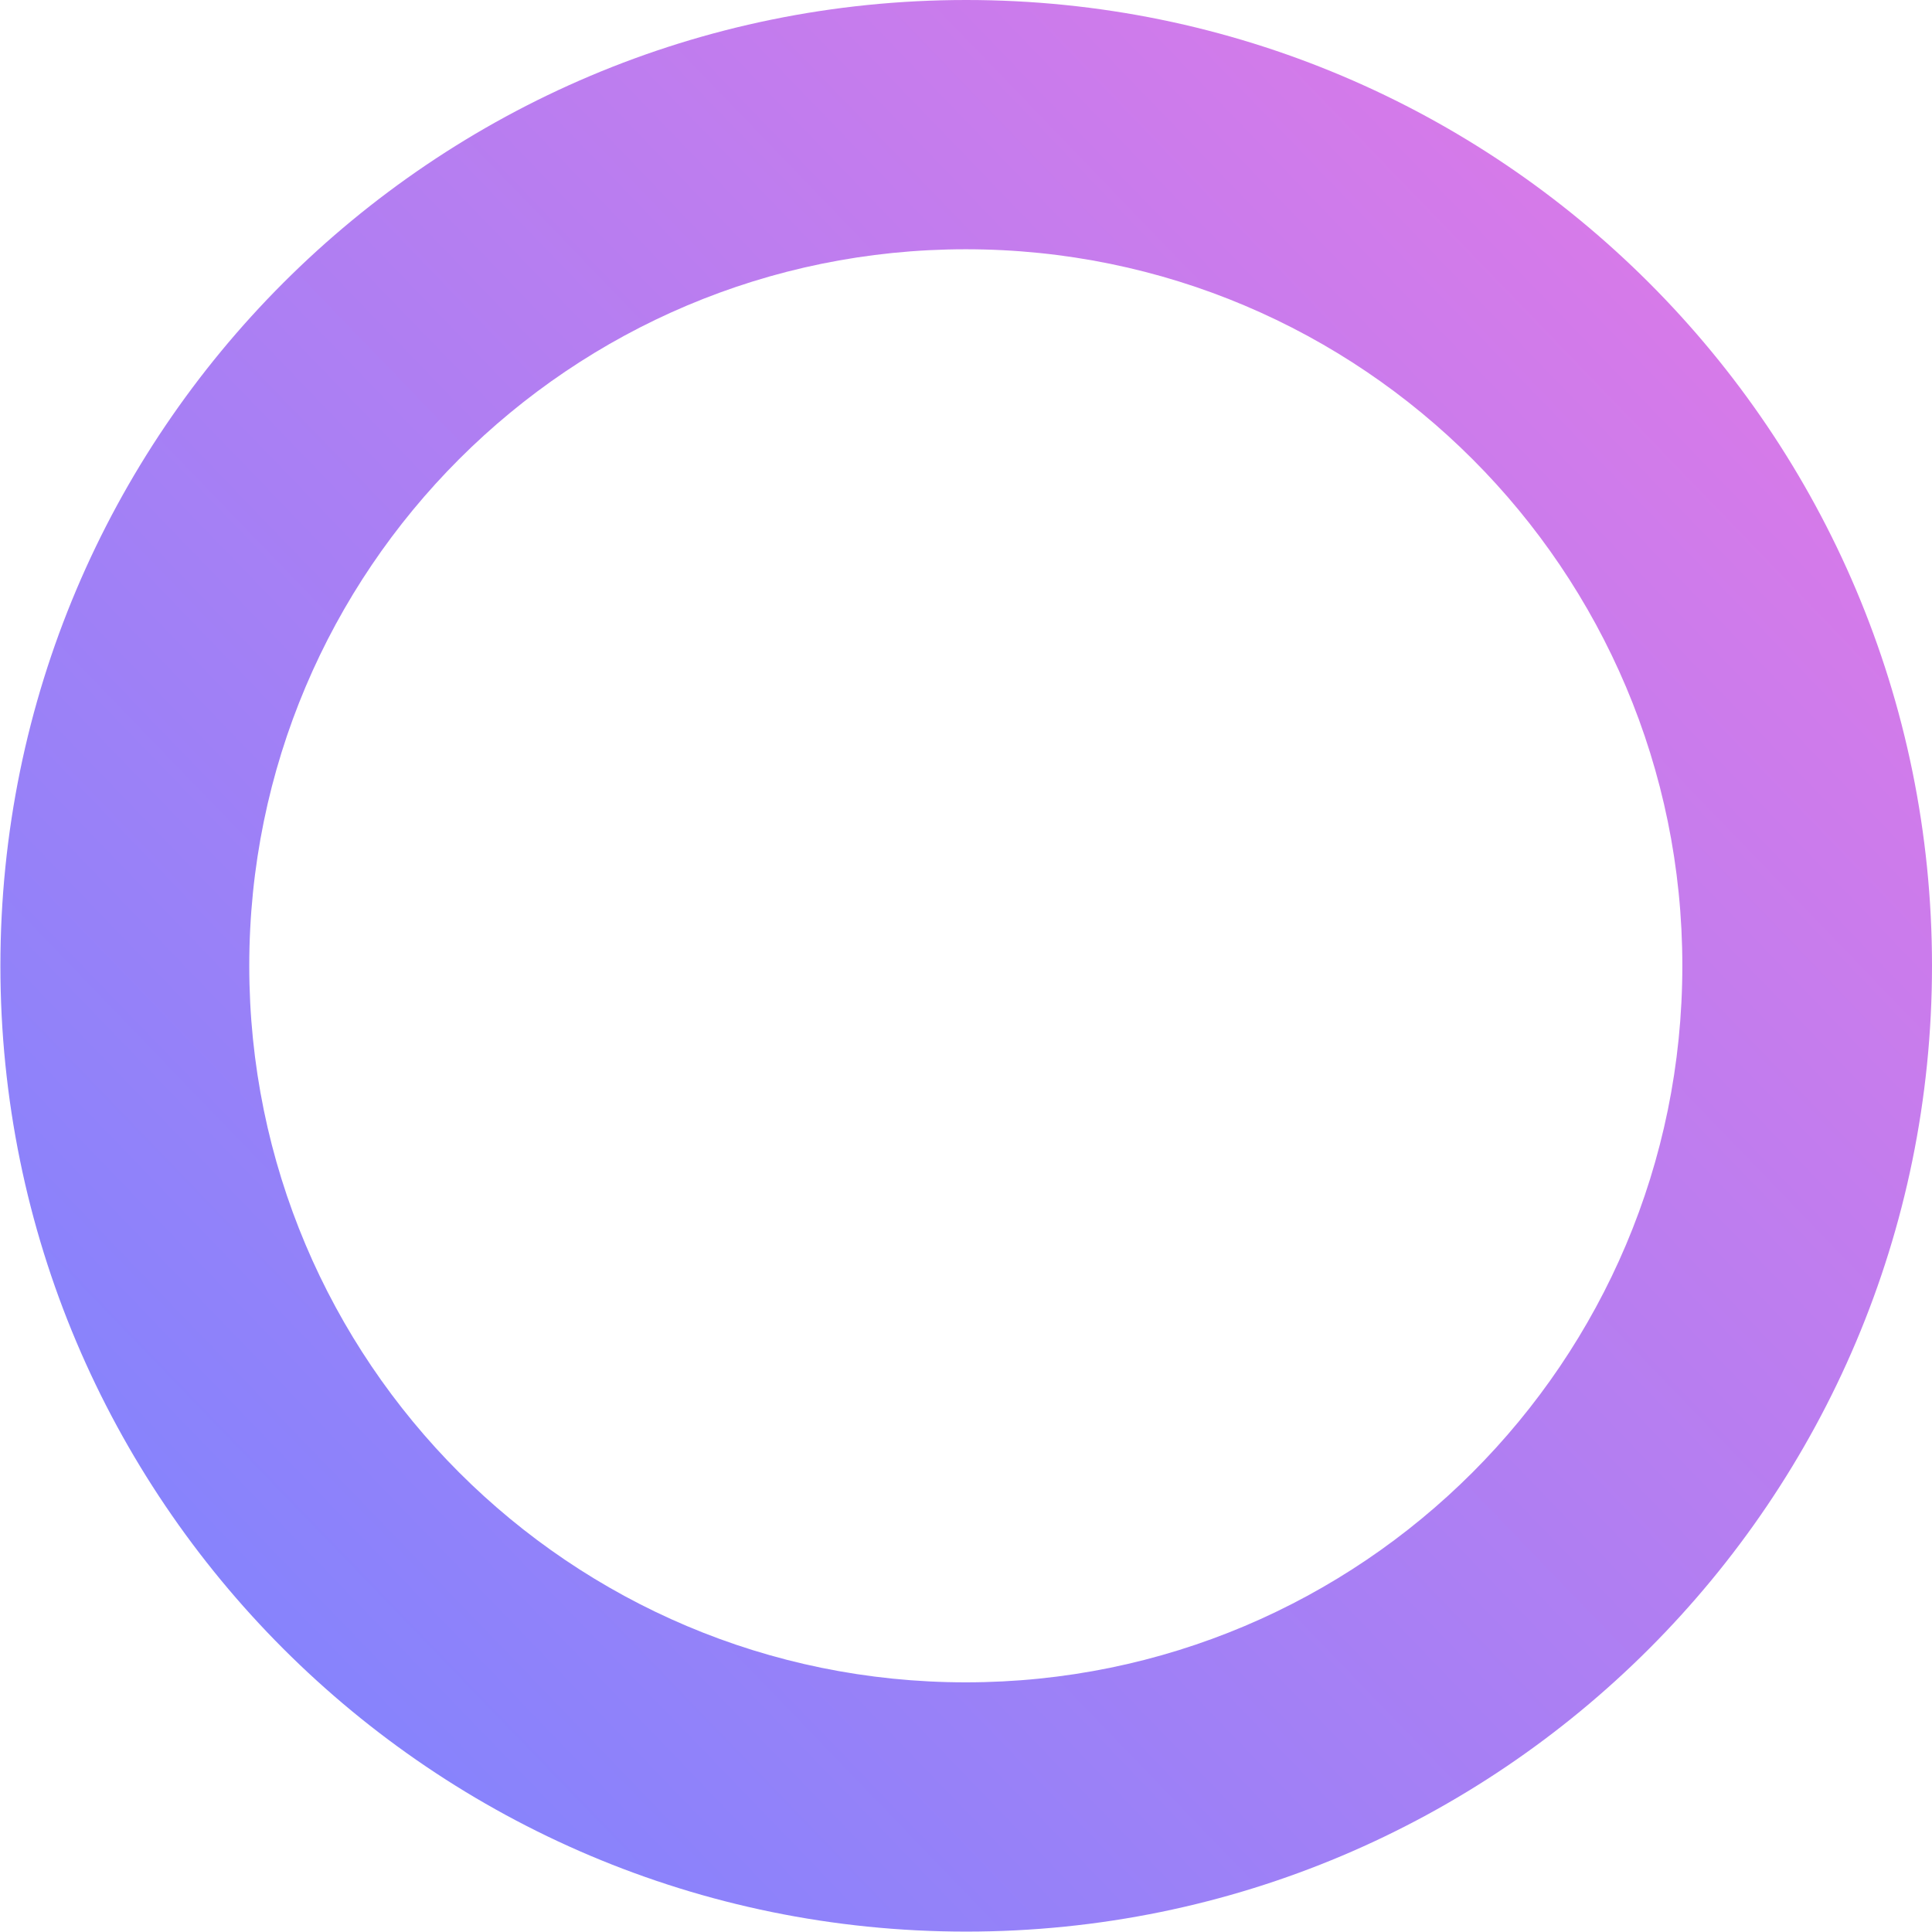
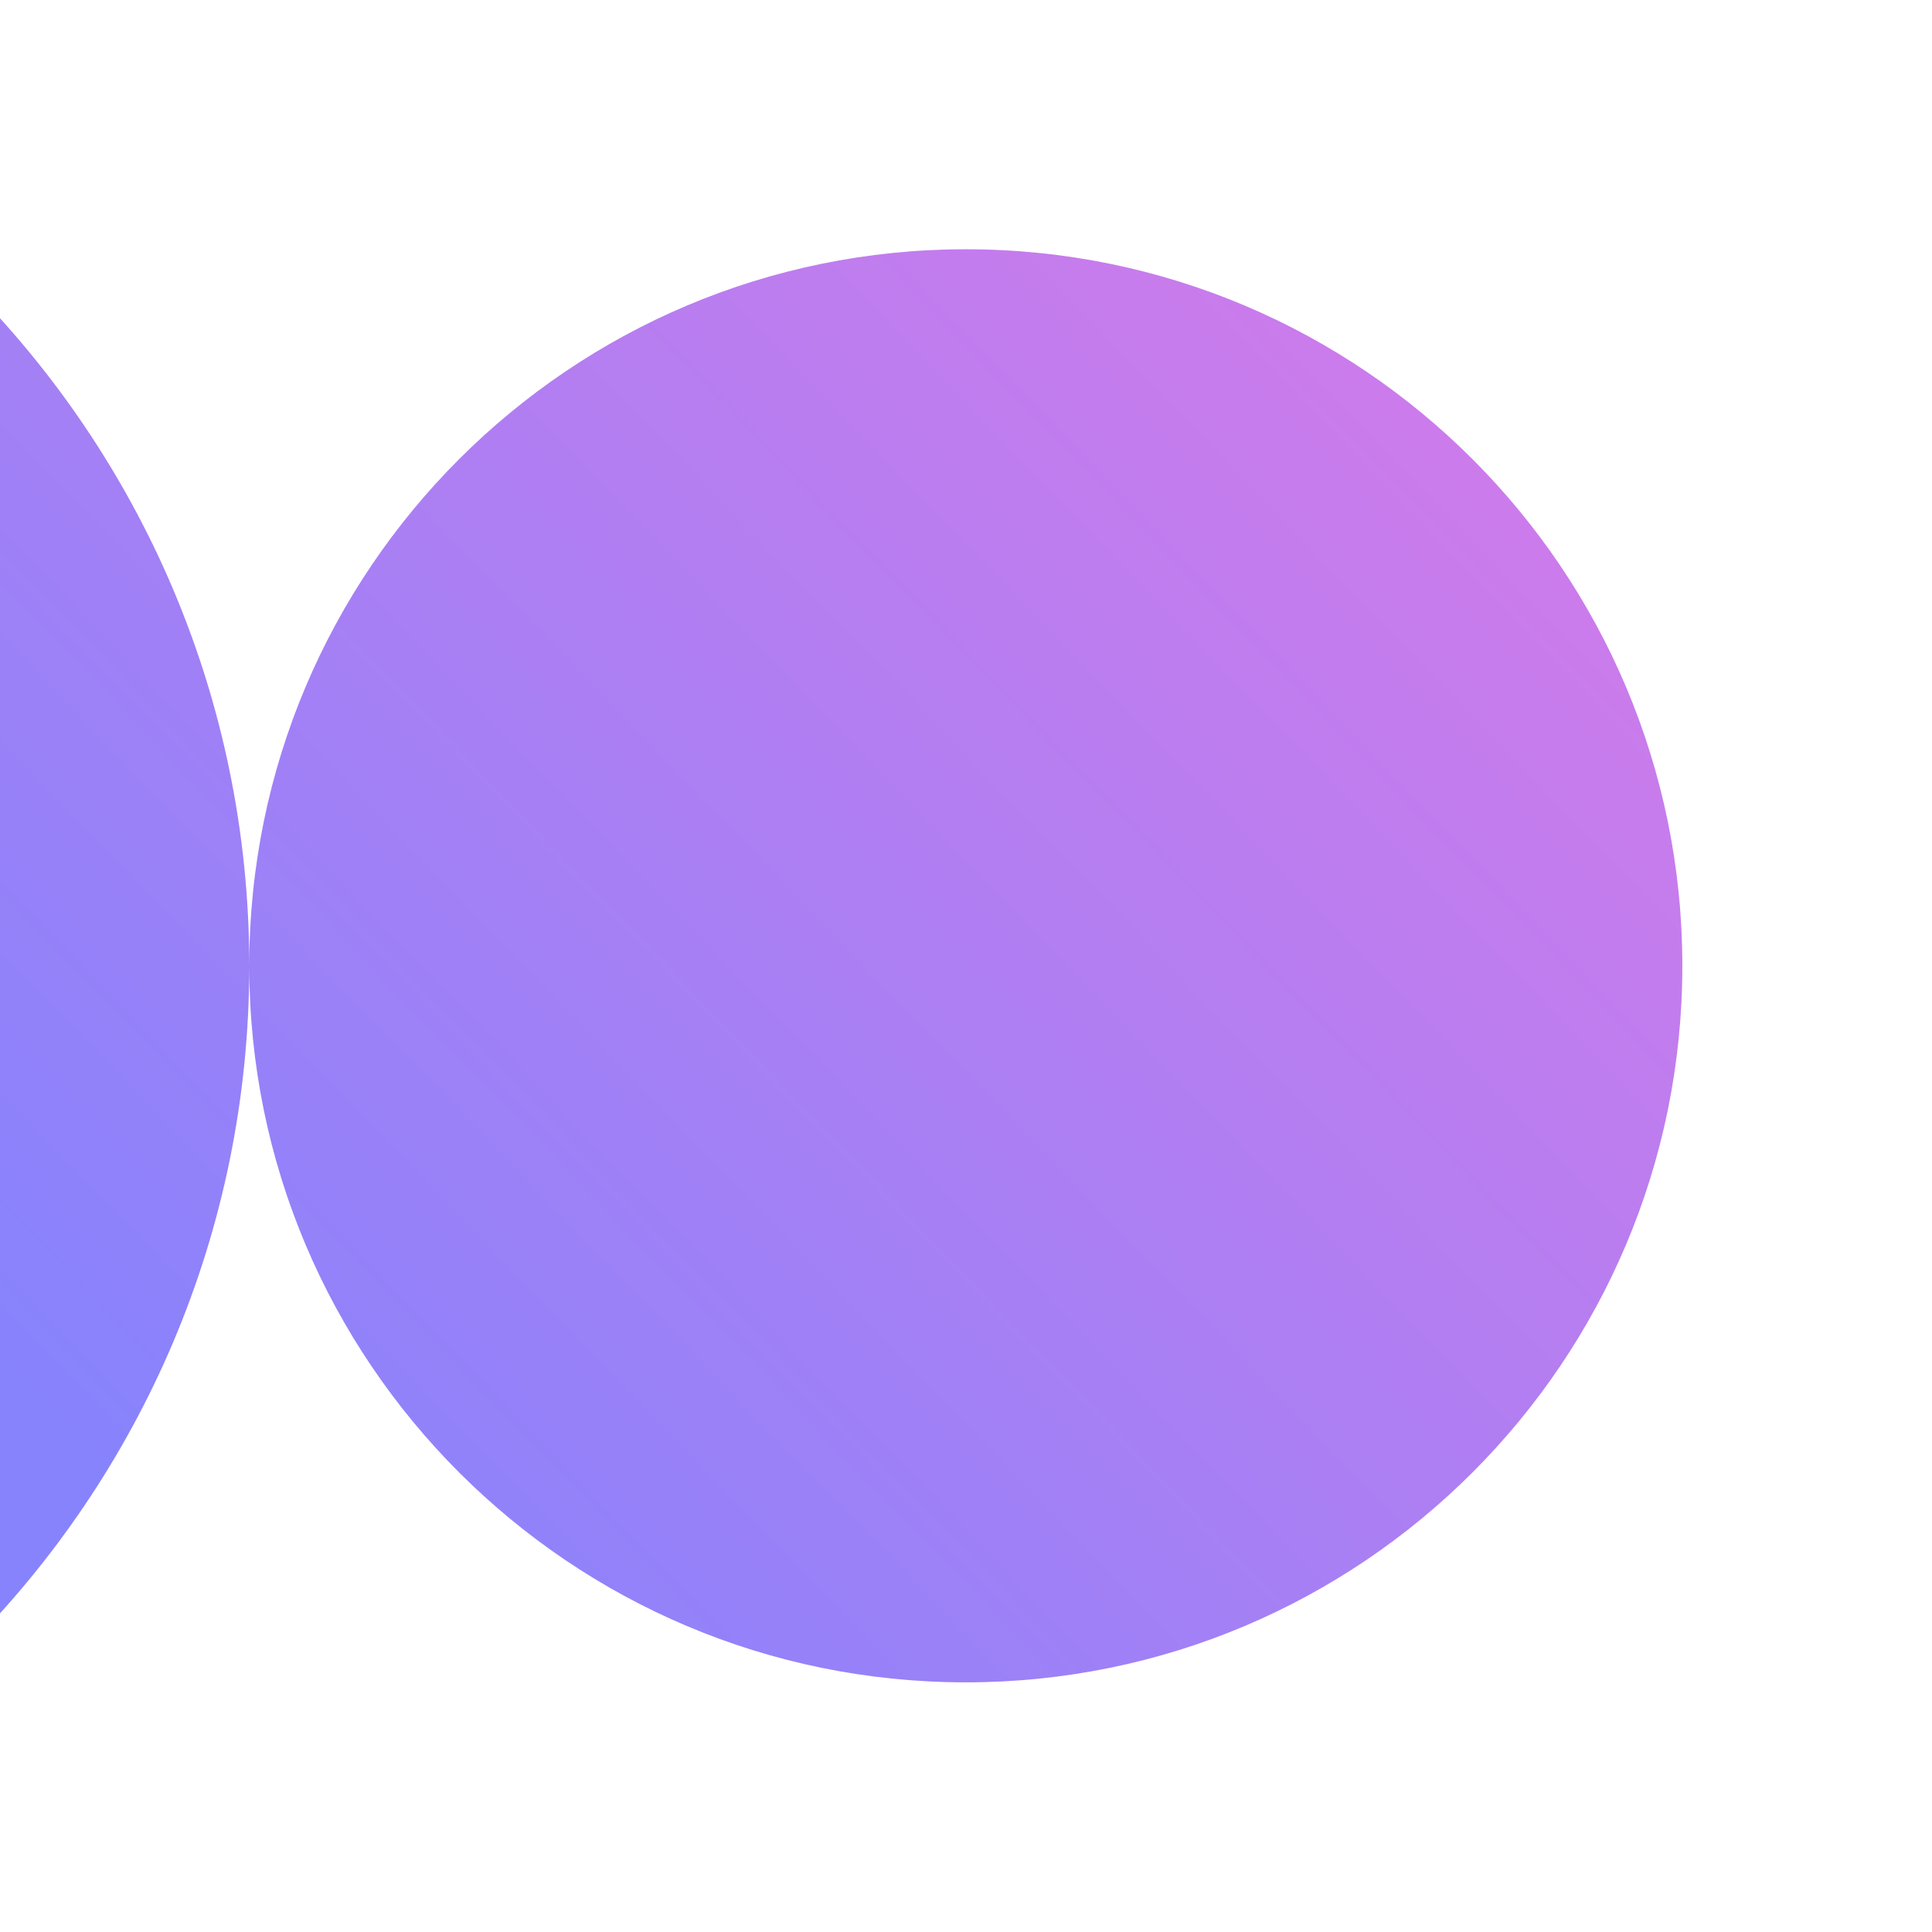
<svg xmlns="http://www.w3.org/2000/svg" xml:space="preserve" width="8.11mm" height="8.11mm" version="1.1" style="shape-rendering:geometricPrecision; text-rendering:geometricPrecision; image-rendering:optimizeQuality; fill-rule:evenodd; clip-rule:evenodd" viewBox="0 0 48.21 48.21">
  <defs>
    <style type="text/css">
   
    .fil0 {fill:url(#id0)}
   
  </style>
    <linearGradient id="id0" gradientUnits="userSpaceOnUse" x1="6.76" y1="40.84" x2="41.45" y2="7.37">
      <stop offset="0" style="stop-opacity:1; stop-color:#8783FC" />
      <stop offset="1" style="stop-opacity:1; stop-color:#D67AE9" />
    </linearGradient>
  </defs>
  <g id="Camada_x0020_1">
-     <path class="fil0" d="M6.22 24.1c0,-9.88 8.01,-17.88 17.88,-17.88 9.88,0 17.88,8.01 17.88,17.88 0,9.88 -8.01,17.88 -17.88,17.88 -9.88,0 -17.88,-8.01 -17.88,-17.88zm41.99 0c0,-13.31 -10.79,-24.1 -24.1,-24.1 -13.31,0 -24.1,10.79 -24.1,24.1 0,13.31 10.79,24.1 24.1,24.1 13.31,0 24.1,-10.79 24.1,-24.1z" />
+     <path class="fil0" d="M6.22 24.1c0,-9.88 8.01,-17.88 17.88,-17.88 9.88,0 17.88,8.01 17.88,17.88 0,9.88 -8.01,17.88 -17.88,17.88 -9.88,0 -17.88,-8.01 -17.88,-17.88zc0,-13.31 -10.79,-24.1 -24.1,-24.1 -13.31,0 -24.1,10.79 -24.1,24.1 0,13.31 10.79,24.1 24.1,24.1 13.31,0 24.1,-10.79 24.1,-24.1z" />
  </g>
</svg>